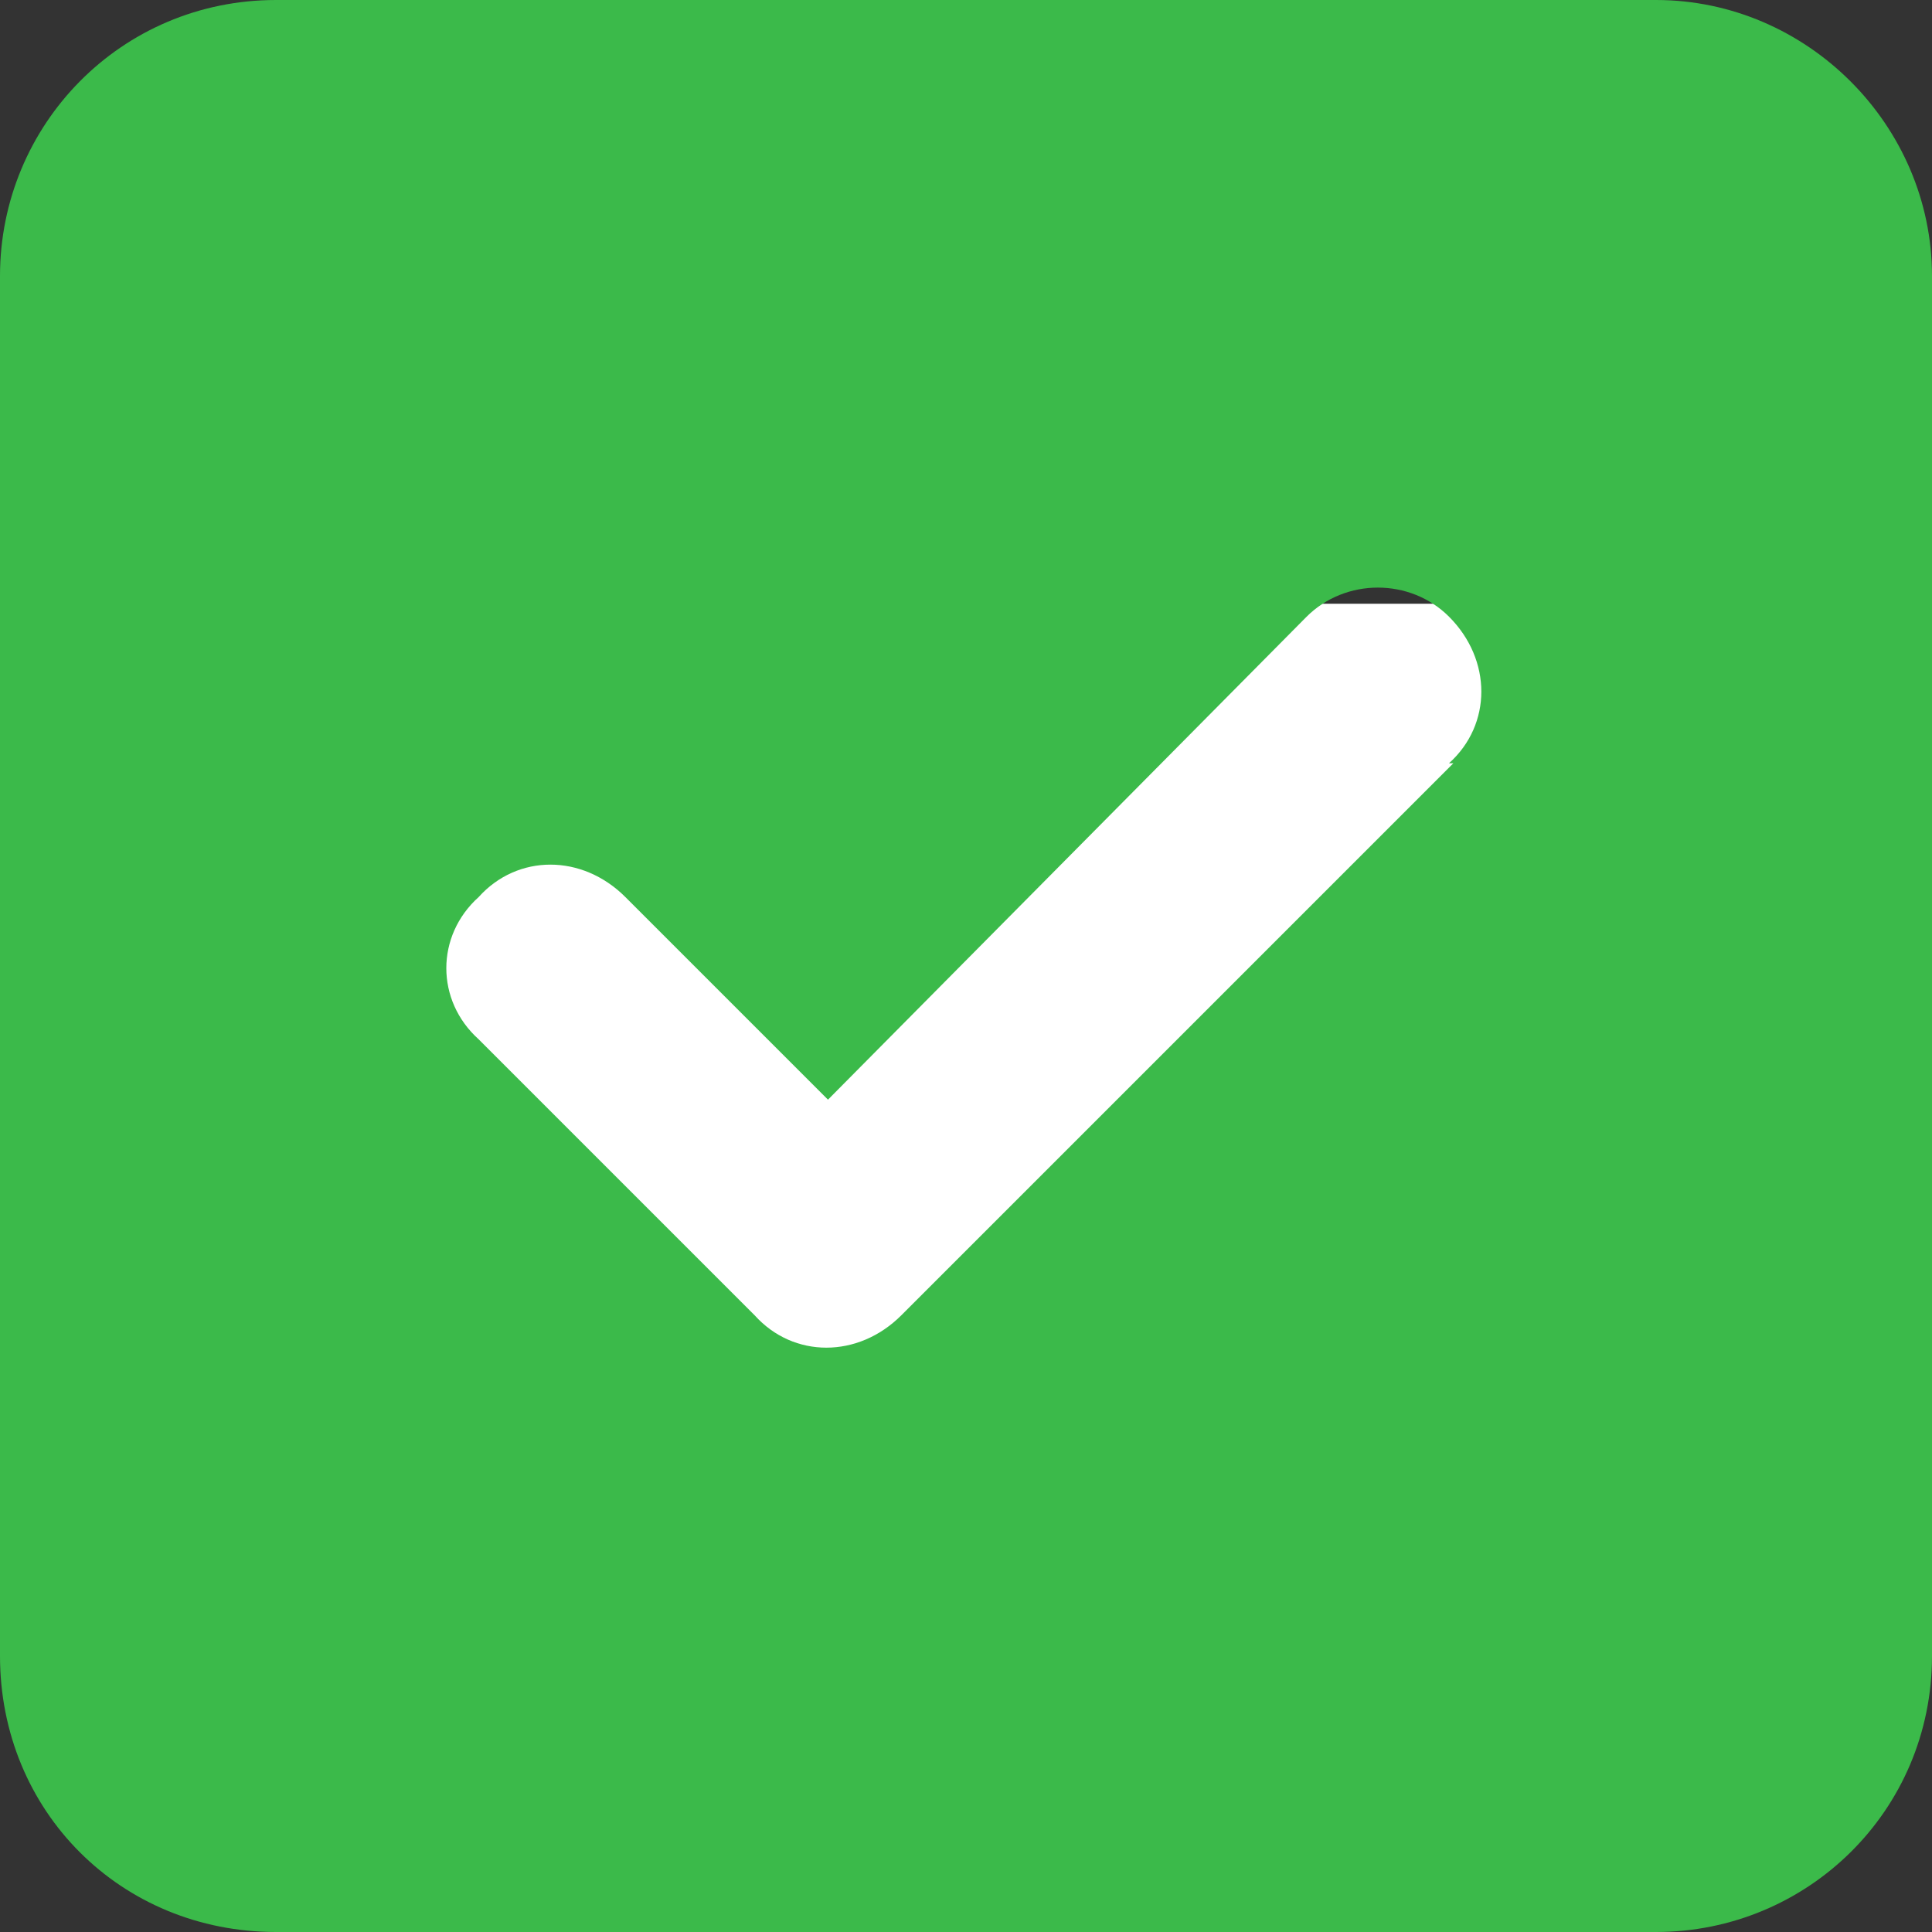
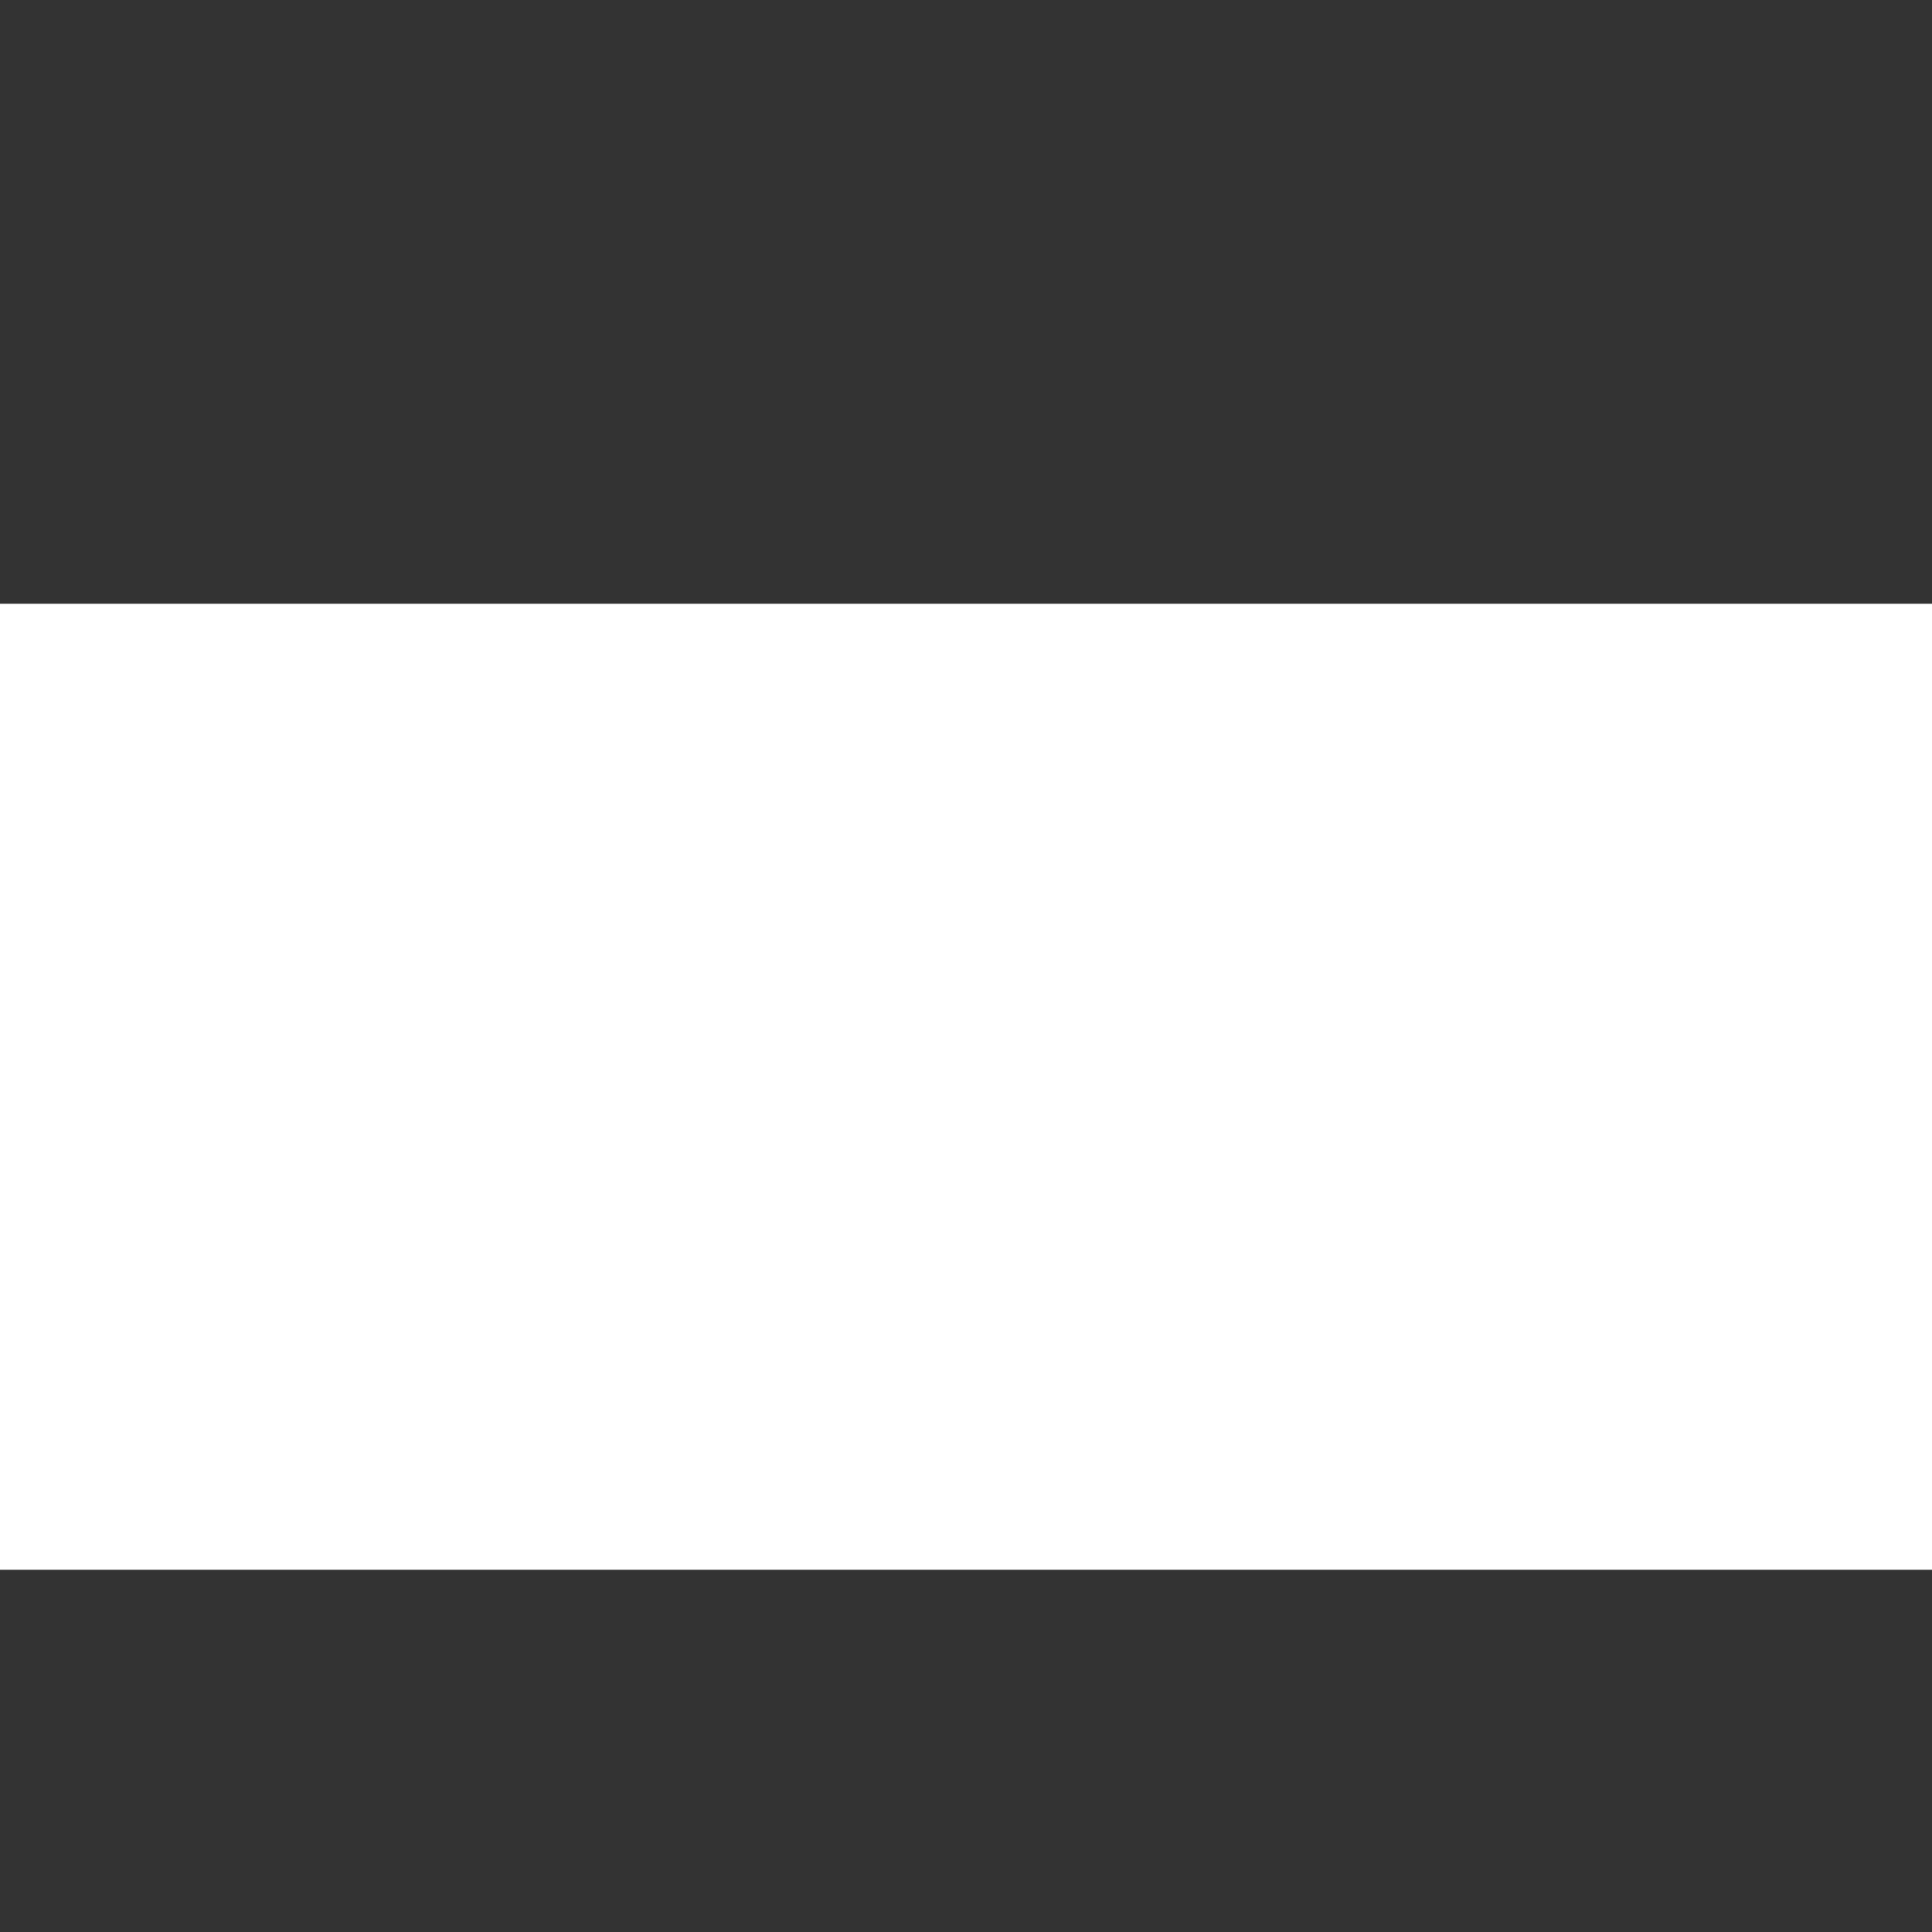
<svg xmlns="http://www.w3.org/2000/svg" fill="none" height="100%" overflow="visible" preserveAspectRatio="none" style="display: block;" viewBox="0 0 16 16" width="100%">
  <rect x="0" y="0" width="16" height="16" fill="#333333" stroke="none" />
  <g id="check">
    <rect fill="white" height="8" id="Rectangle 5" width="16" y="5" />
-     <path d="M2.286 0H13.714C14.964 0 16 1.036 16 2.286V13.714C16 15 14.964 16 13.714 16H2.286C1 16 0 15 0 13.714V2.286C0 1.036 1 0 2.286 0ZM12.036 6.321H12C12.357 6 12.357 5.464 12 5.107C11.679 4.786 11.143 4.786 10.821 5.107L6.857 9.107L5.179 7.429C4.821 7.071 4.286 7.071 3.964 7.429C3.607 7.75 3.607 8.286 3.964 8.607L6.25 10.893C6.571 11.25 7.107 11.25 7.464 10.893L12.036 6.321Z" fill="#3BBA4A" id=" " />
  </g>
</svg>